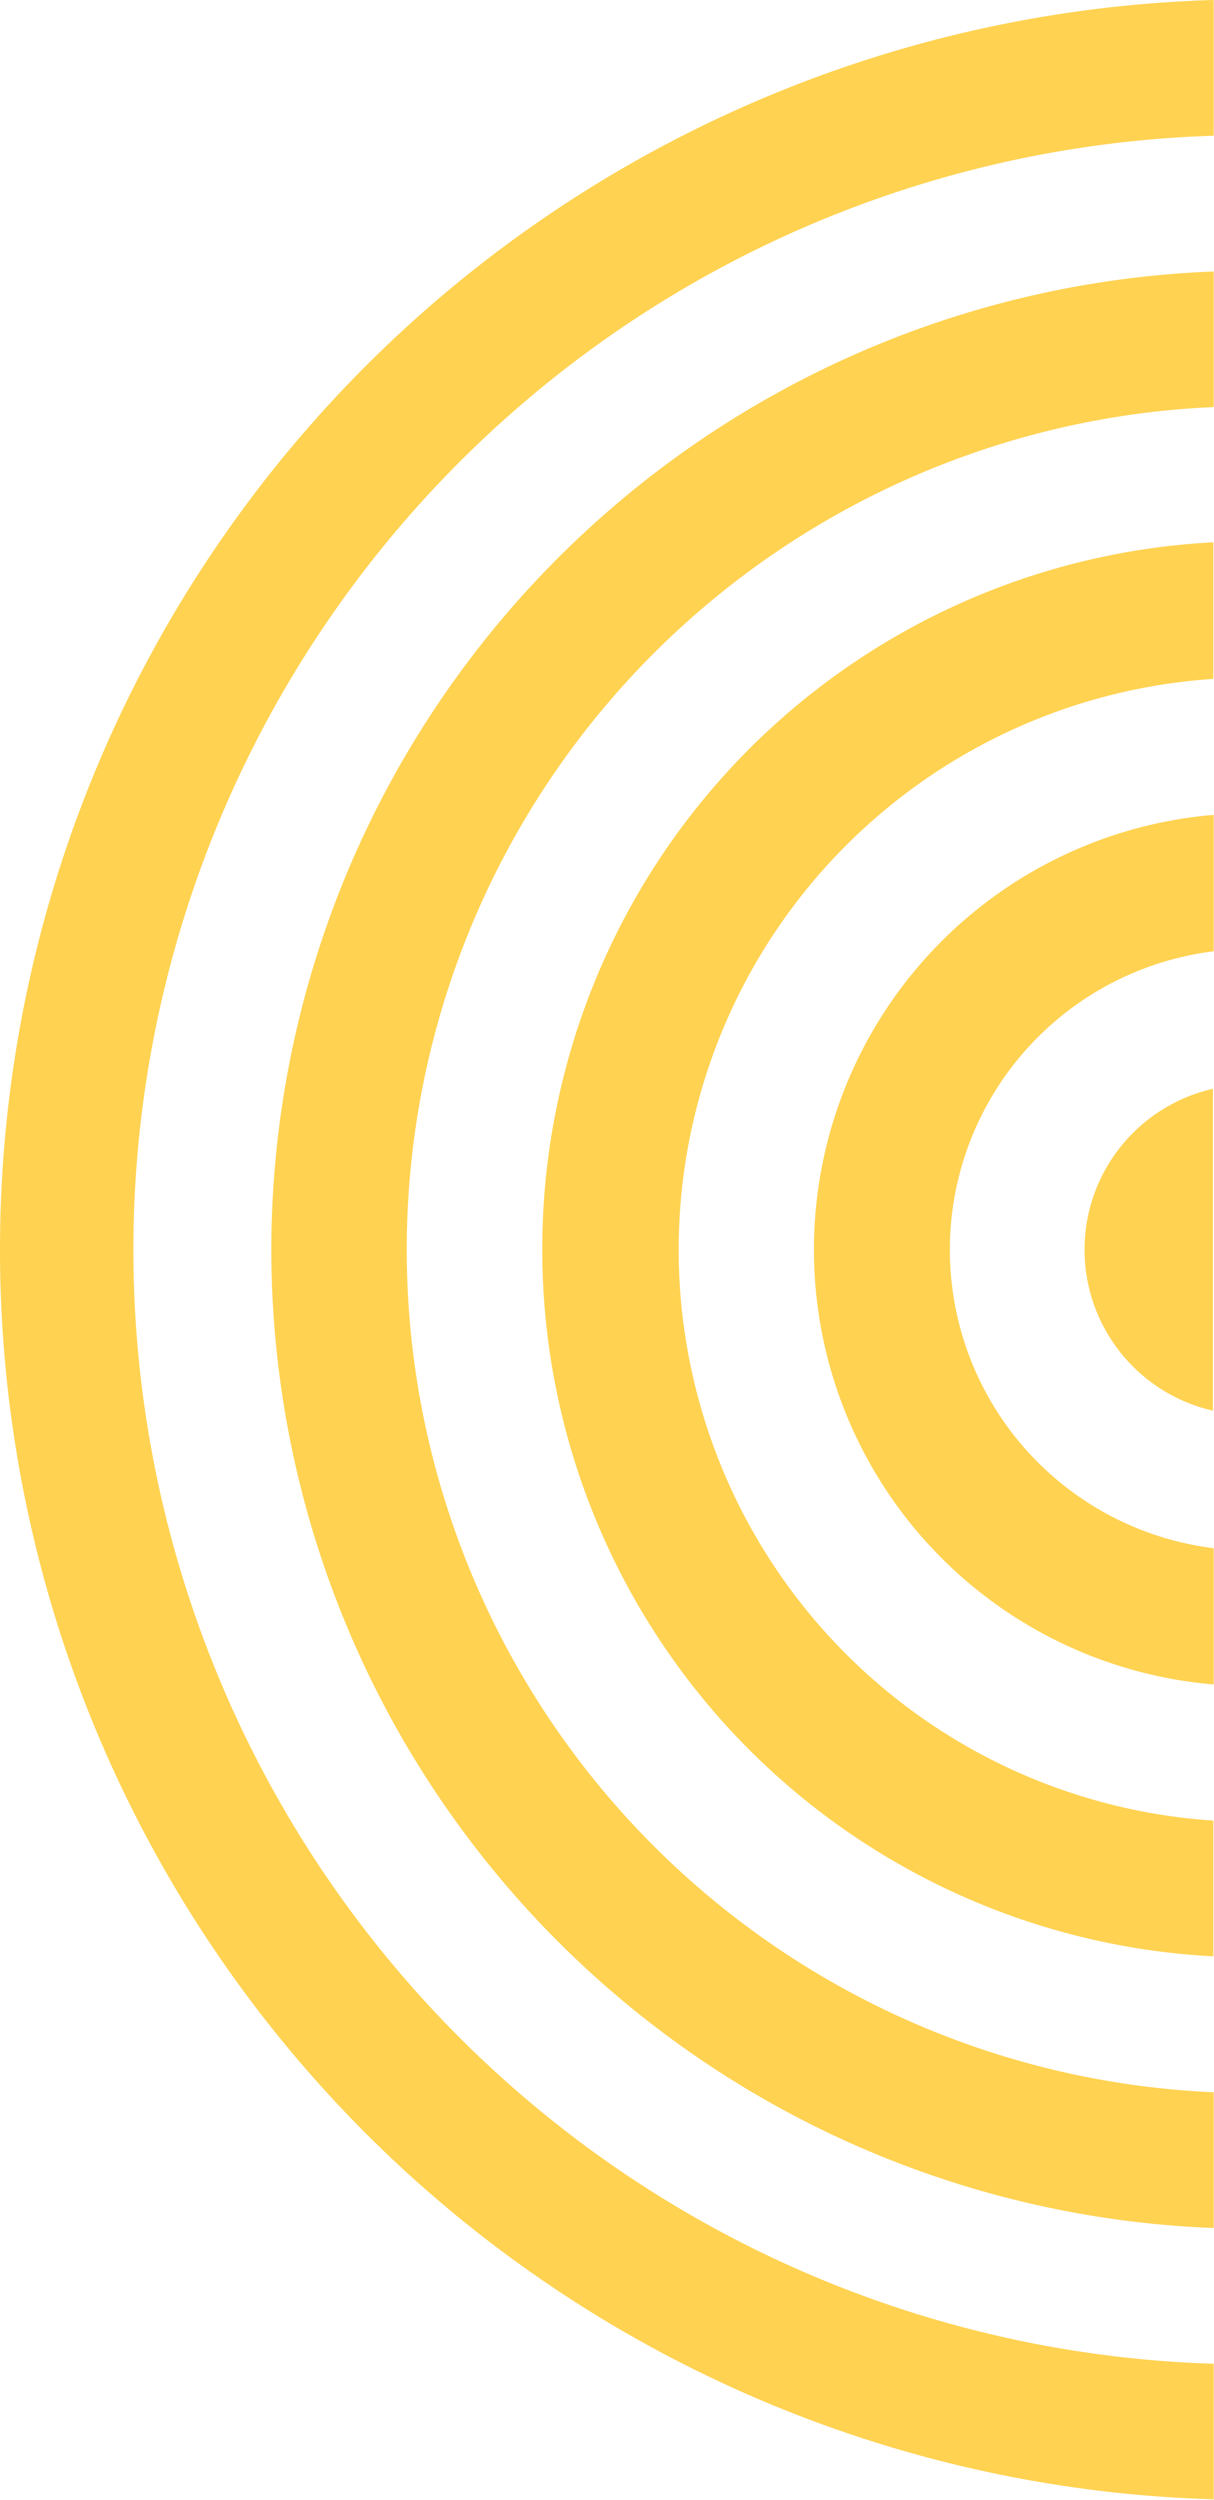
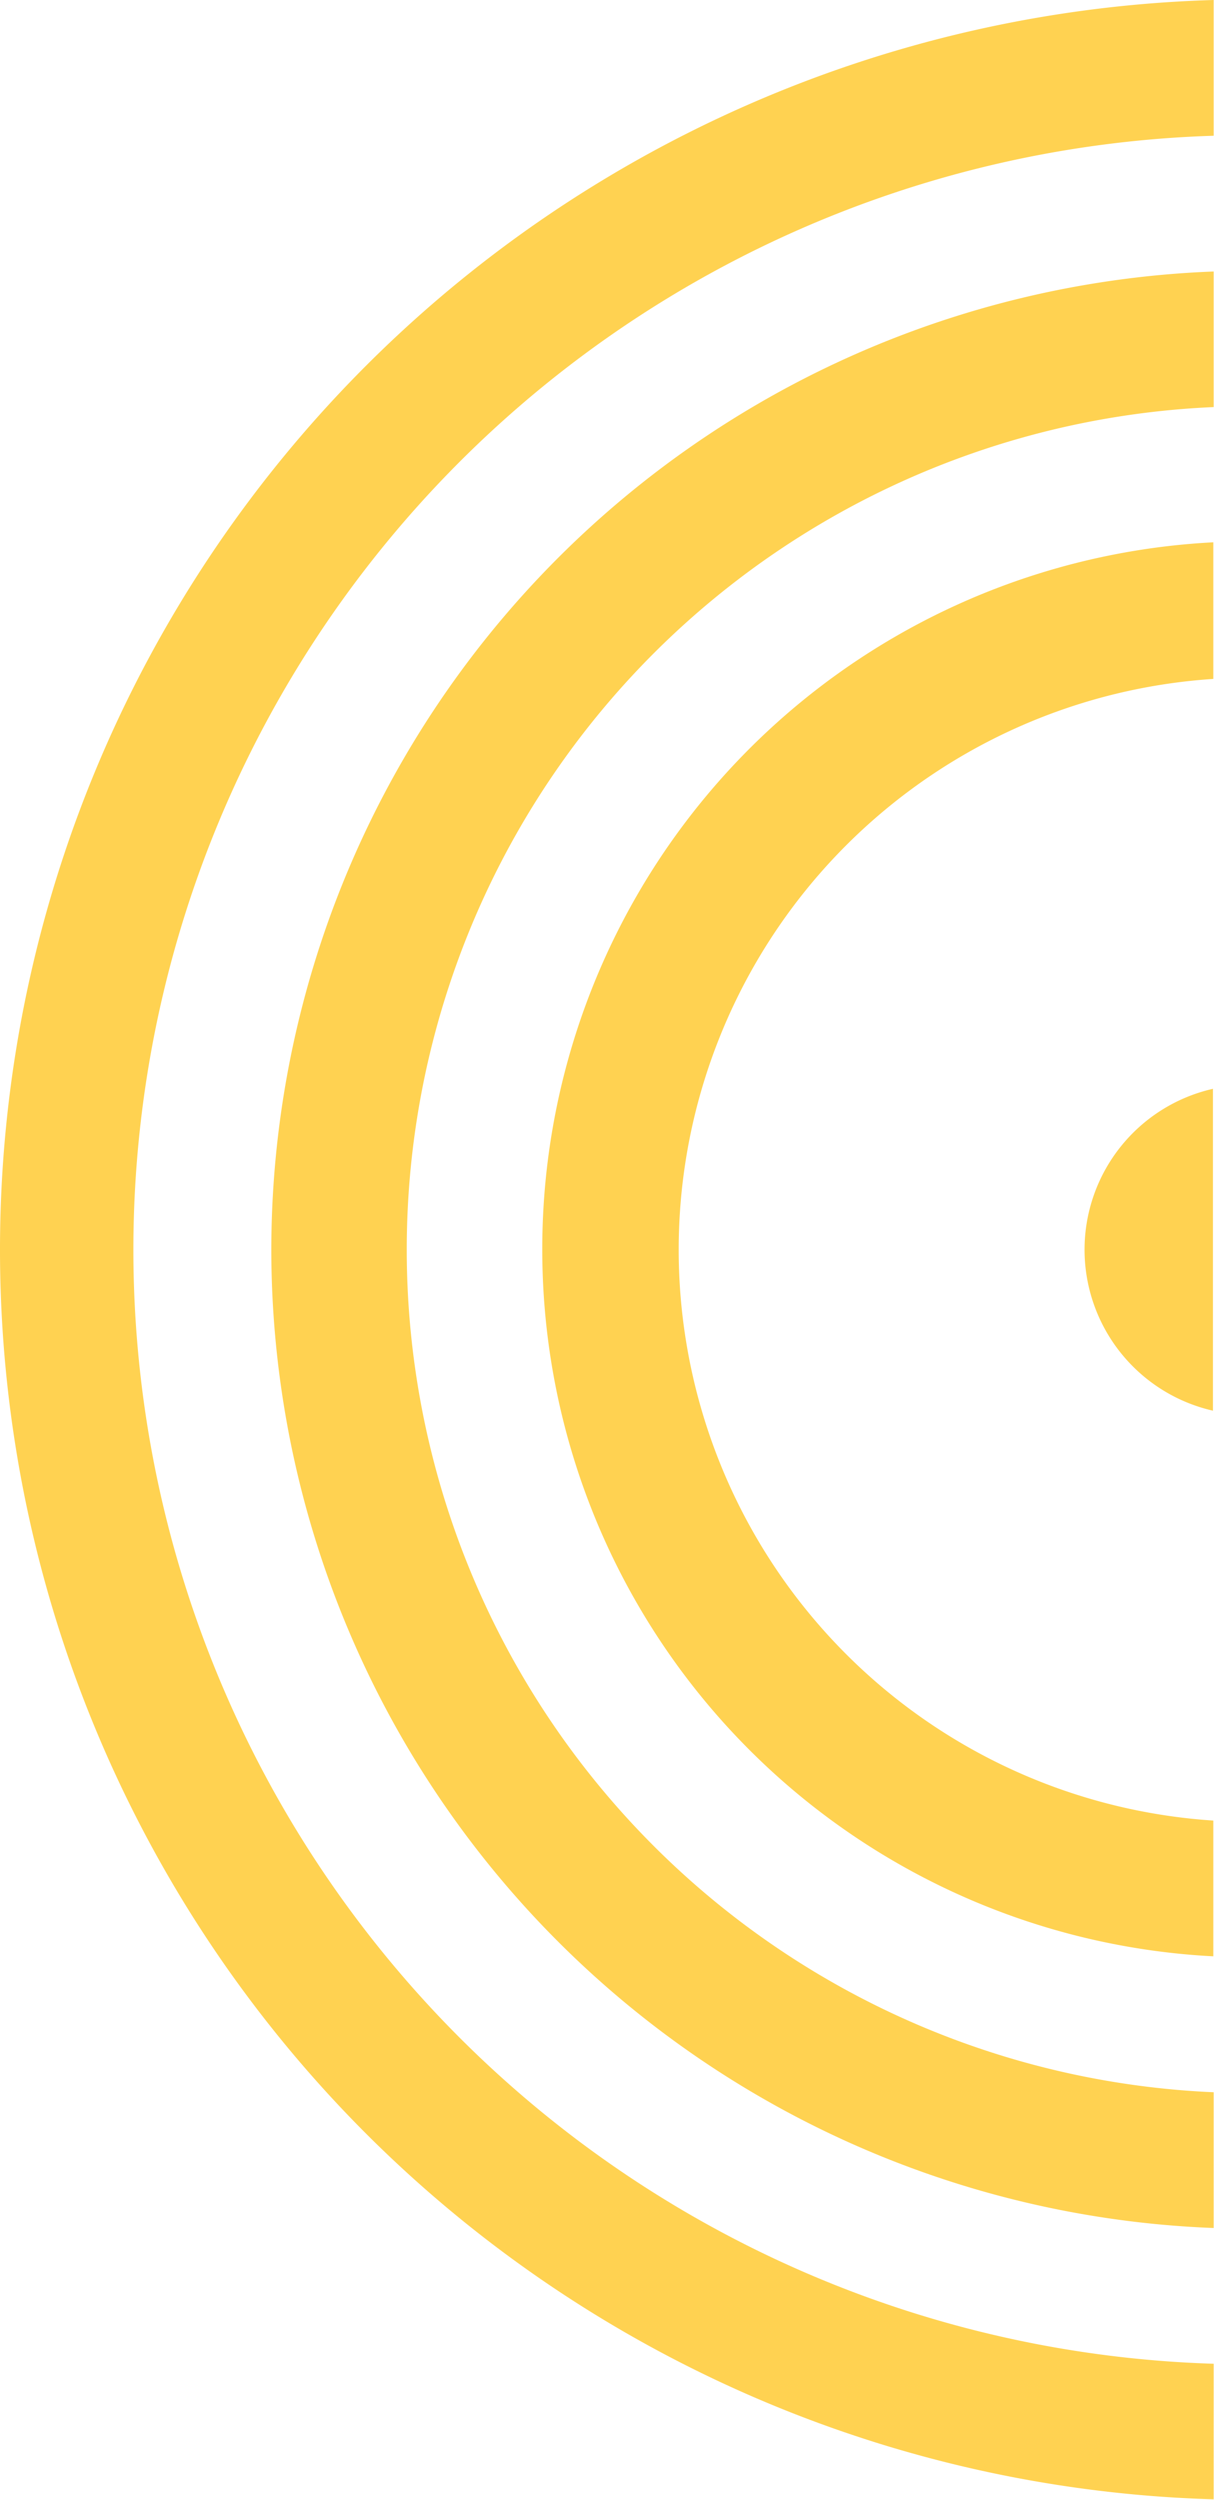
<svg xmlns="http://www.w3.org/2000/svg" fill="#000000" height="142.9" preserveAspectRatio="xMidYMid meet" version="1" viewBox="-0.0 0.0 69.4 142.9" width="69.4" zoomAndPan="magnify">
  <g data-name="Layer 2">
    <g data-name="Layer 1" fill="#ffd251" id="change1_1">
      <path d="M62,71.44a9.44,9.44,0,0,0,7.34,9.2V62.24A9.43,9.43,0,0,0,62,71.44Z" fill="inherit" />
-       <path d="M46.53,71.44A24.94,24.94,0,0,0,69.38,96.29V88.5a17.19,17.19,0,0,1,0-34.12v-7.8A24.94,24.94,0,0,0,46.53,71.44Z" fill="inherit" />
      <path d="M31,71.44a40.45,40.45,0,0,0,38.36,40.39v-7.76a32.7,32.7,0,0,1,0-65.26V31A40.45,40.45,0,0,0,31,71.44Z" fill="inherit" />
      <path d="M15.51,71.44a56,56,0,0,0,53.87,55.92V119.6a48.21,48.21,0,0,1,0-96.33V15.52A56,56,0,0,0,15.51,71.44Z" fill="inherit" />
      <path d="M0,71.44a71.46,71.46,0,0,0,69.38,71.43v-7.75a63.71,63.71,0,0,1,0-127.36V0A71.46,71.46,0,0,0,0,71.44Z" fill="inherit" />
    </g>
  </g>
</svg>